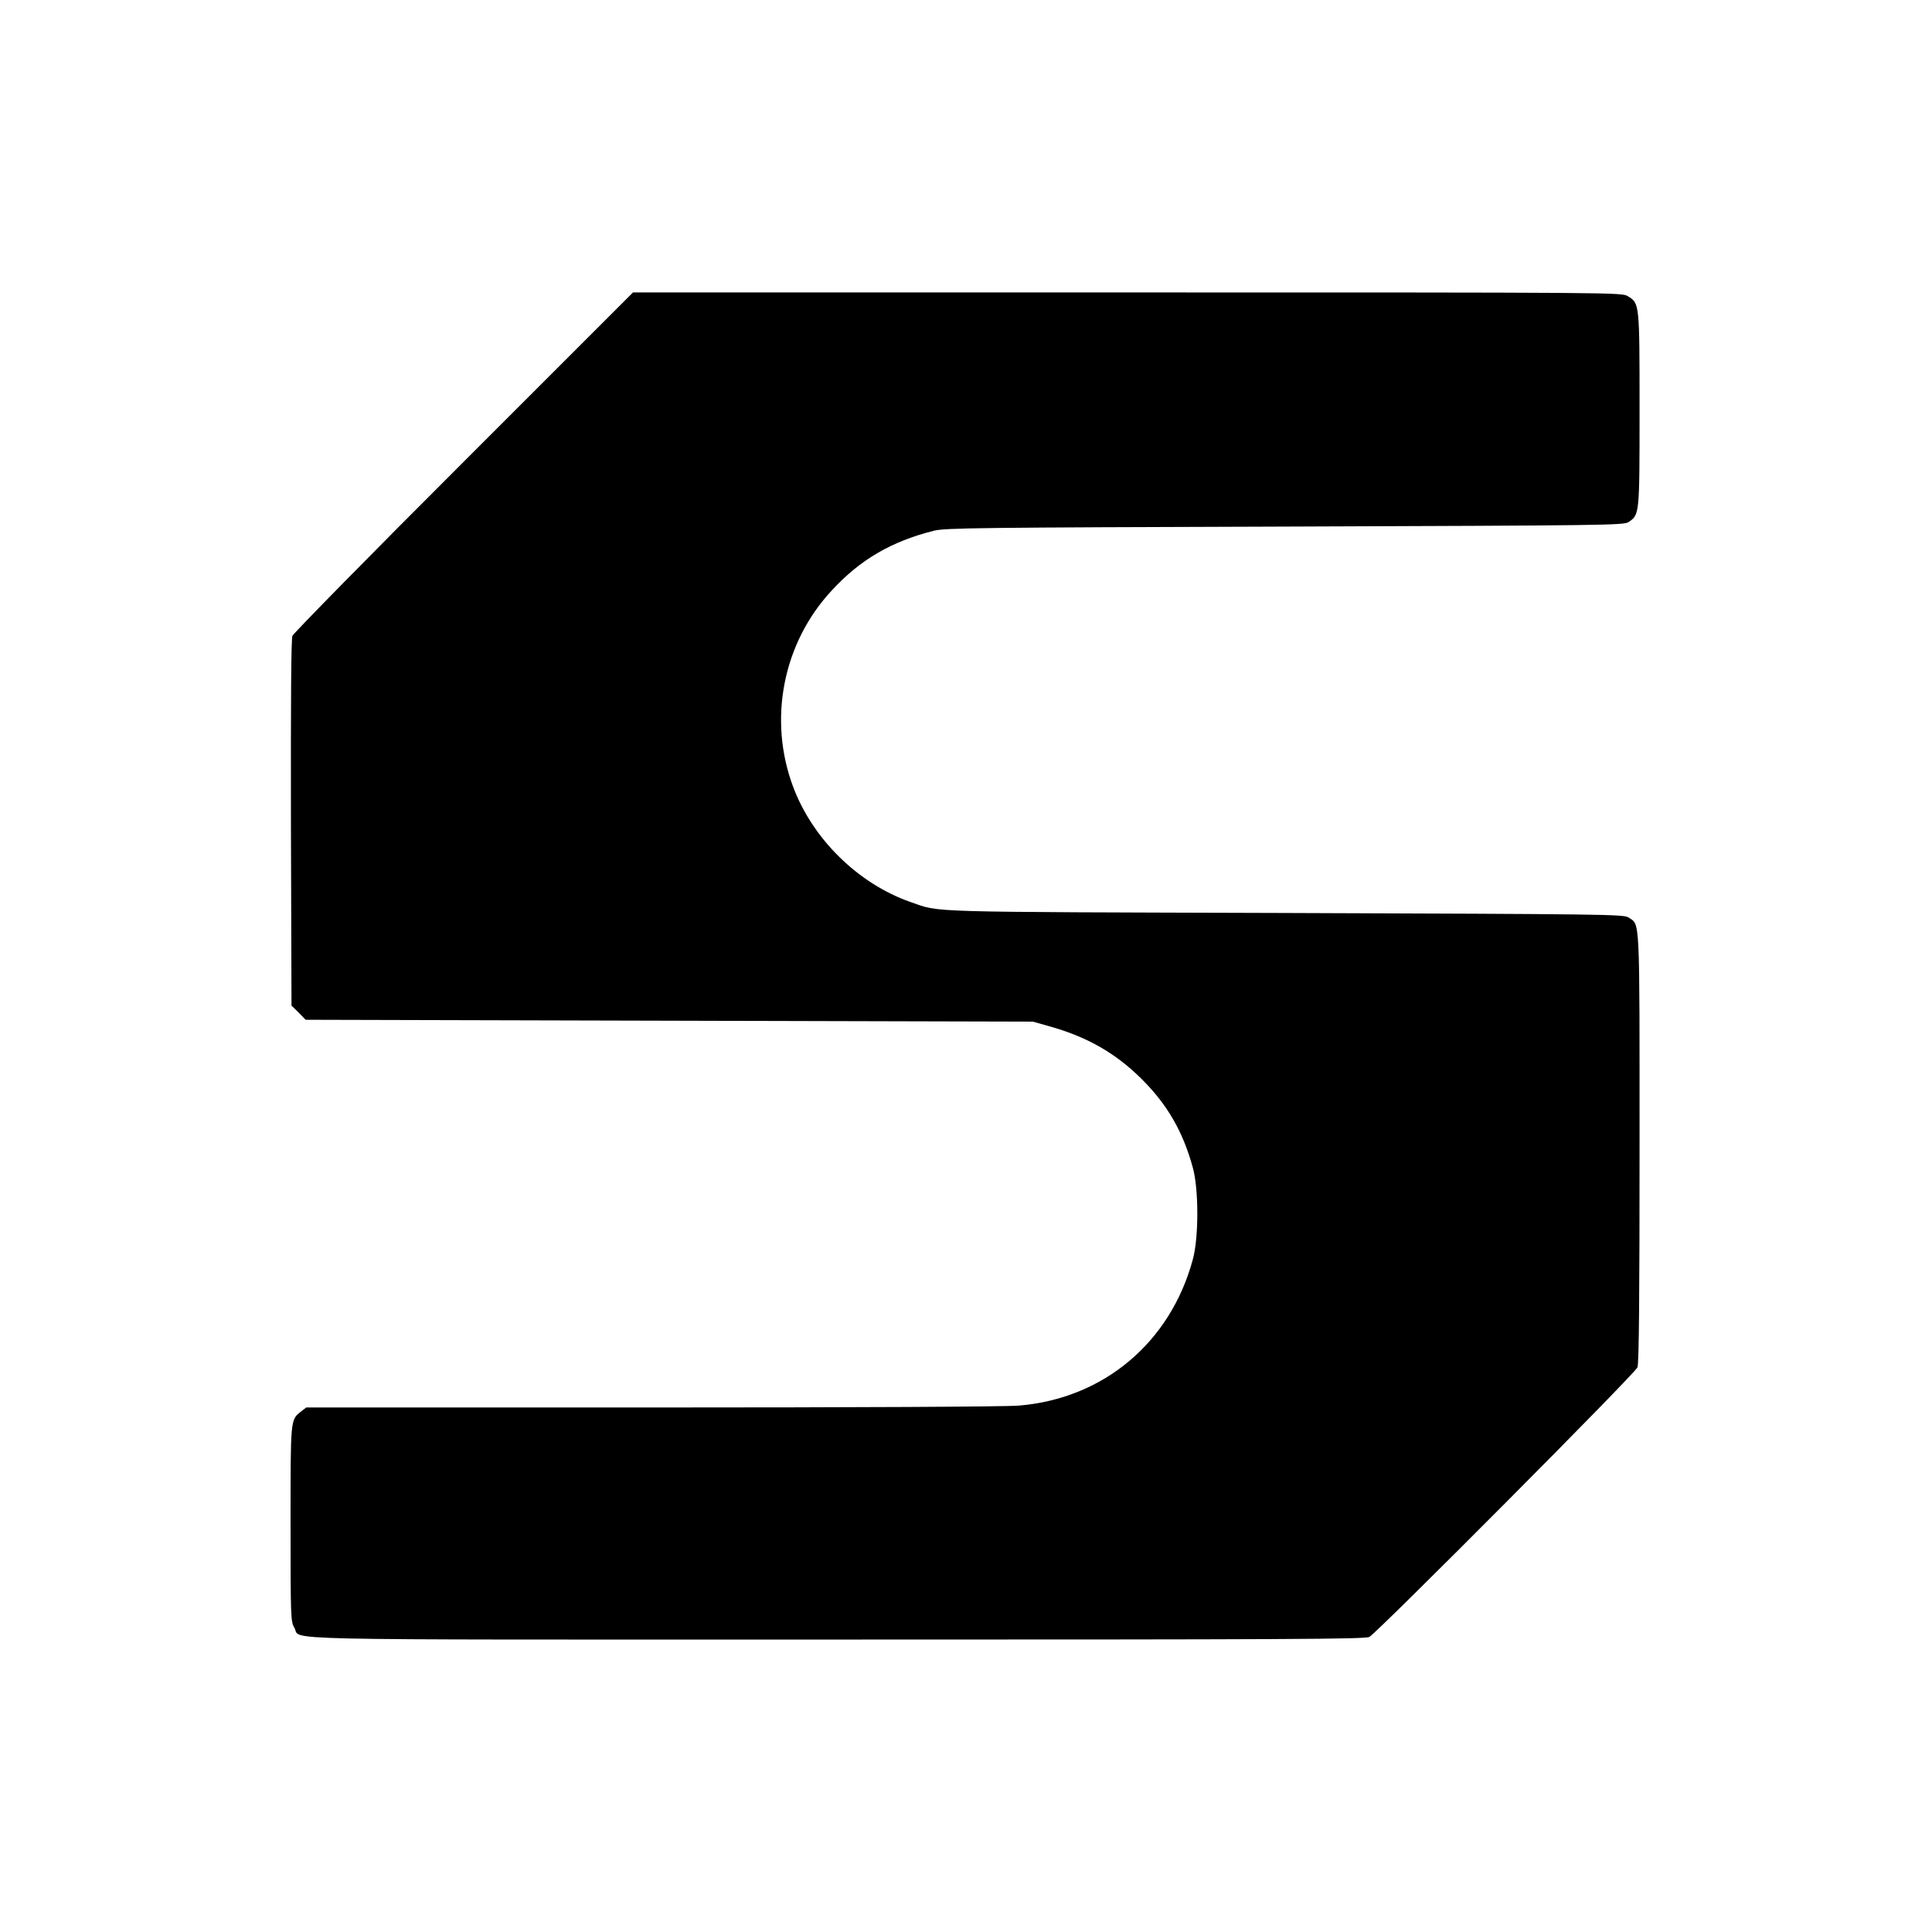
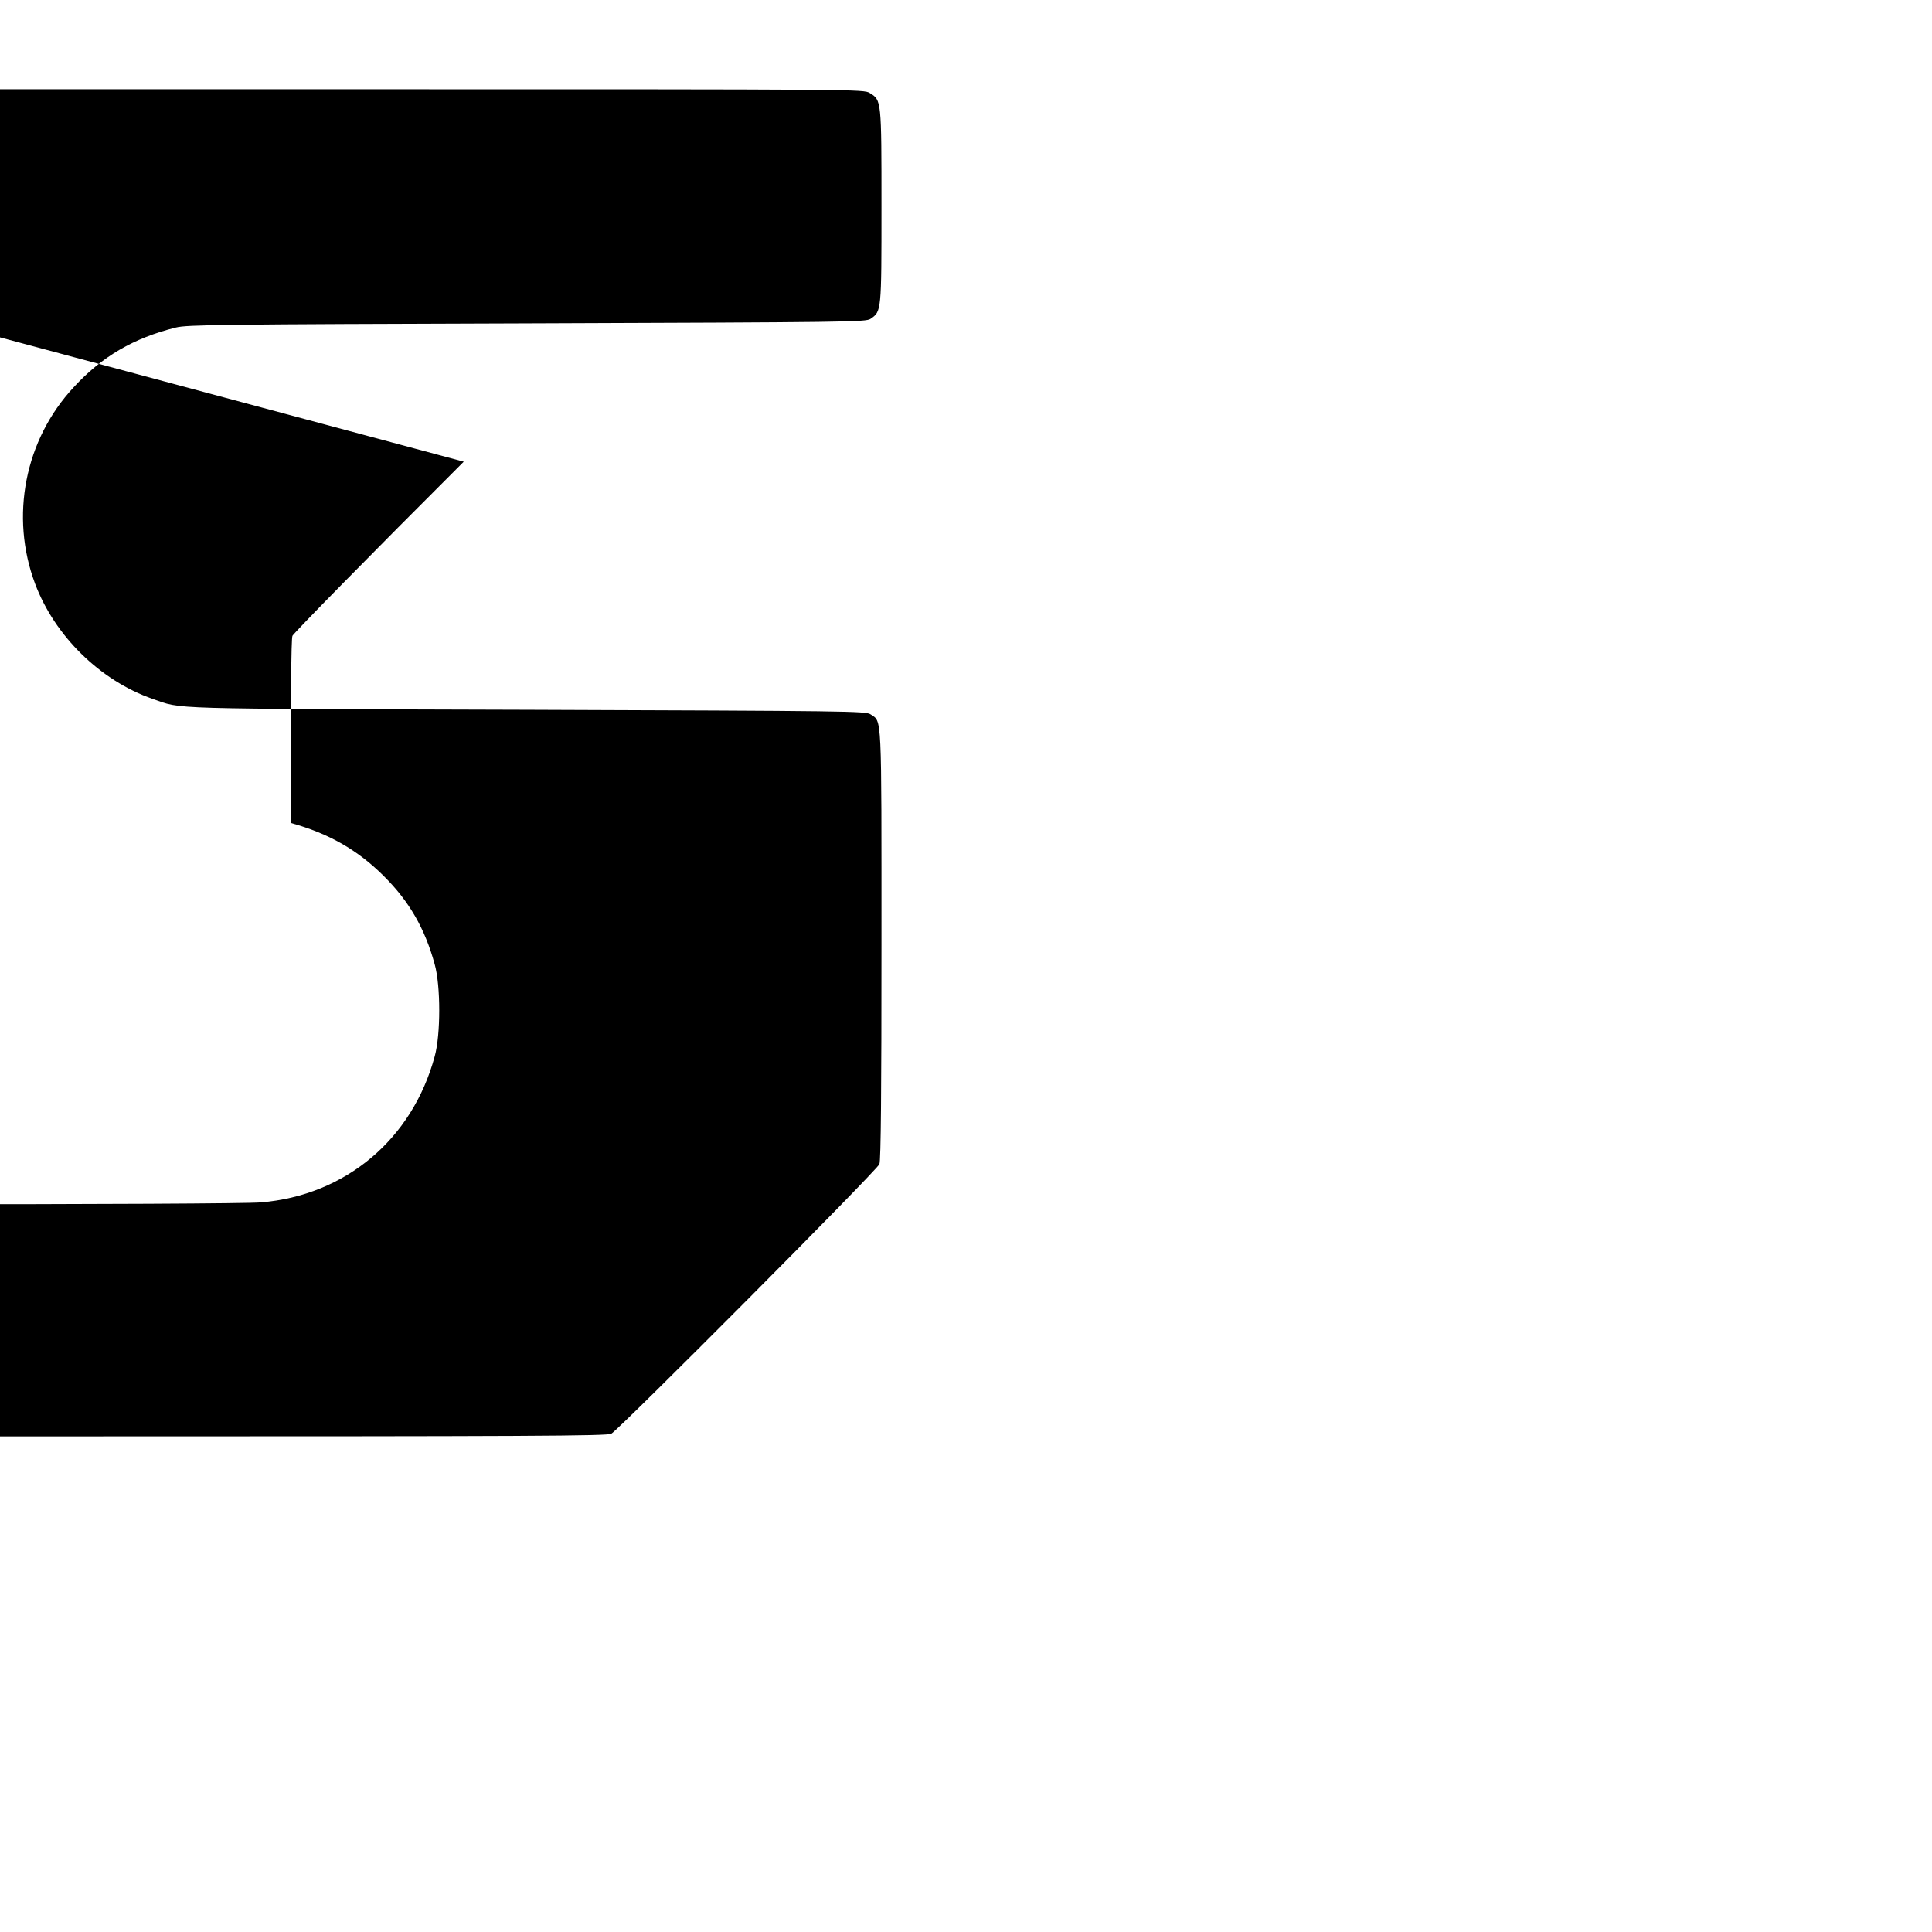
<svg xmlns="http://www.w3.org/2000/svg" version="1.0" width="1024pt" height="1024pt" viewBox="0 0 1024 1024" preserveAspectRatio="xMidYMid meet">
  <g transform="translate(0,1024) scale(0.1,-0.1)" fill="#000000" stroke="none">
-     <path d="M2458 7793 c-494 -493 -902 -909 -908 -923 -7 -17 -9 -333 -8 -992 l3 -968 38 -37 37 -38 1928 -5 1927 -5 85 -24 c201 -56 352 -142 491 -280 136 -135 219 -279 271 -469 32 -114 32 -373 0 -488 -119 -440 -473 -737 -922 -774 -67 -6 -869 -10 -1946 -10 l-1831 0 -27 -21 c-57 -45 -56 -33 -56 -596 0 -496 1 -519 20 -550 41 -69 -215 -63 2875 -63 2408 0 2800 2 2823 14 42 23 1410 1397 1421 1429 8 19 11 395 11 1164 0 1245 3 1178 -58 1220 -26 17 -112 18 -1822 24 -1950 6 -1821 2 -1984 58 -277 97 -518 333 -622 610 -134 357 -55 763 205 1042 150 163 317 260 541 316 59 15 240 17 1860 22 1710 6 1796 7 1822 24 58 40 58 37 58 596 0 565 0 563 -62 601 -33 20 -43 20 -2653 20 l-2620 0 -897 -897z" />
+     <path d="M2458 7793 c-494 -493 -902 -909 -908 -923 -7 -17 -9 -333 -8 -992 c201 -56 352 -142 491 -280 136 -135 219 -279 271 -469 32 -114 32 -373 0 -488 -119 -440 -473 -737 -922 -774 -67 -6 -869 -10 -1946 -10 l-1831 0 -27 -21 c-57 -45 -56 -33 -56 -596 0 -496 1 -519 20 -550 41 -69 -215 -63 2875 -63 2408 0 2800 2 2823 14 42 23 1410 1397 1421 1429 8 19 11 395 11 1164 0 1245 3 1178 -58 1220 -26 17 -112 18 -1822 24 -1950 6 -1821 2 -1984 58 -277 97 -518 333 -622 610 -134 357 -55 763 205 1042 150 163 317 260 541 316 59 15 240 17 1860 22 1710 6 1796 7 1822 24 58 40 58 37 58 596 0 565 0 563 -62 601 -33 20 -43 20 -2653 20 l-2620 0 -897 -897z" />
  </g>
</svg>